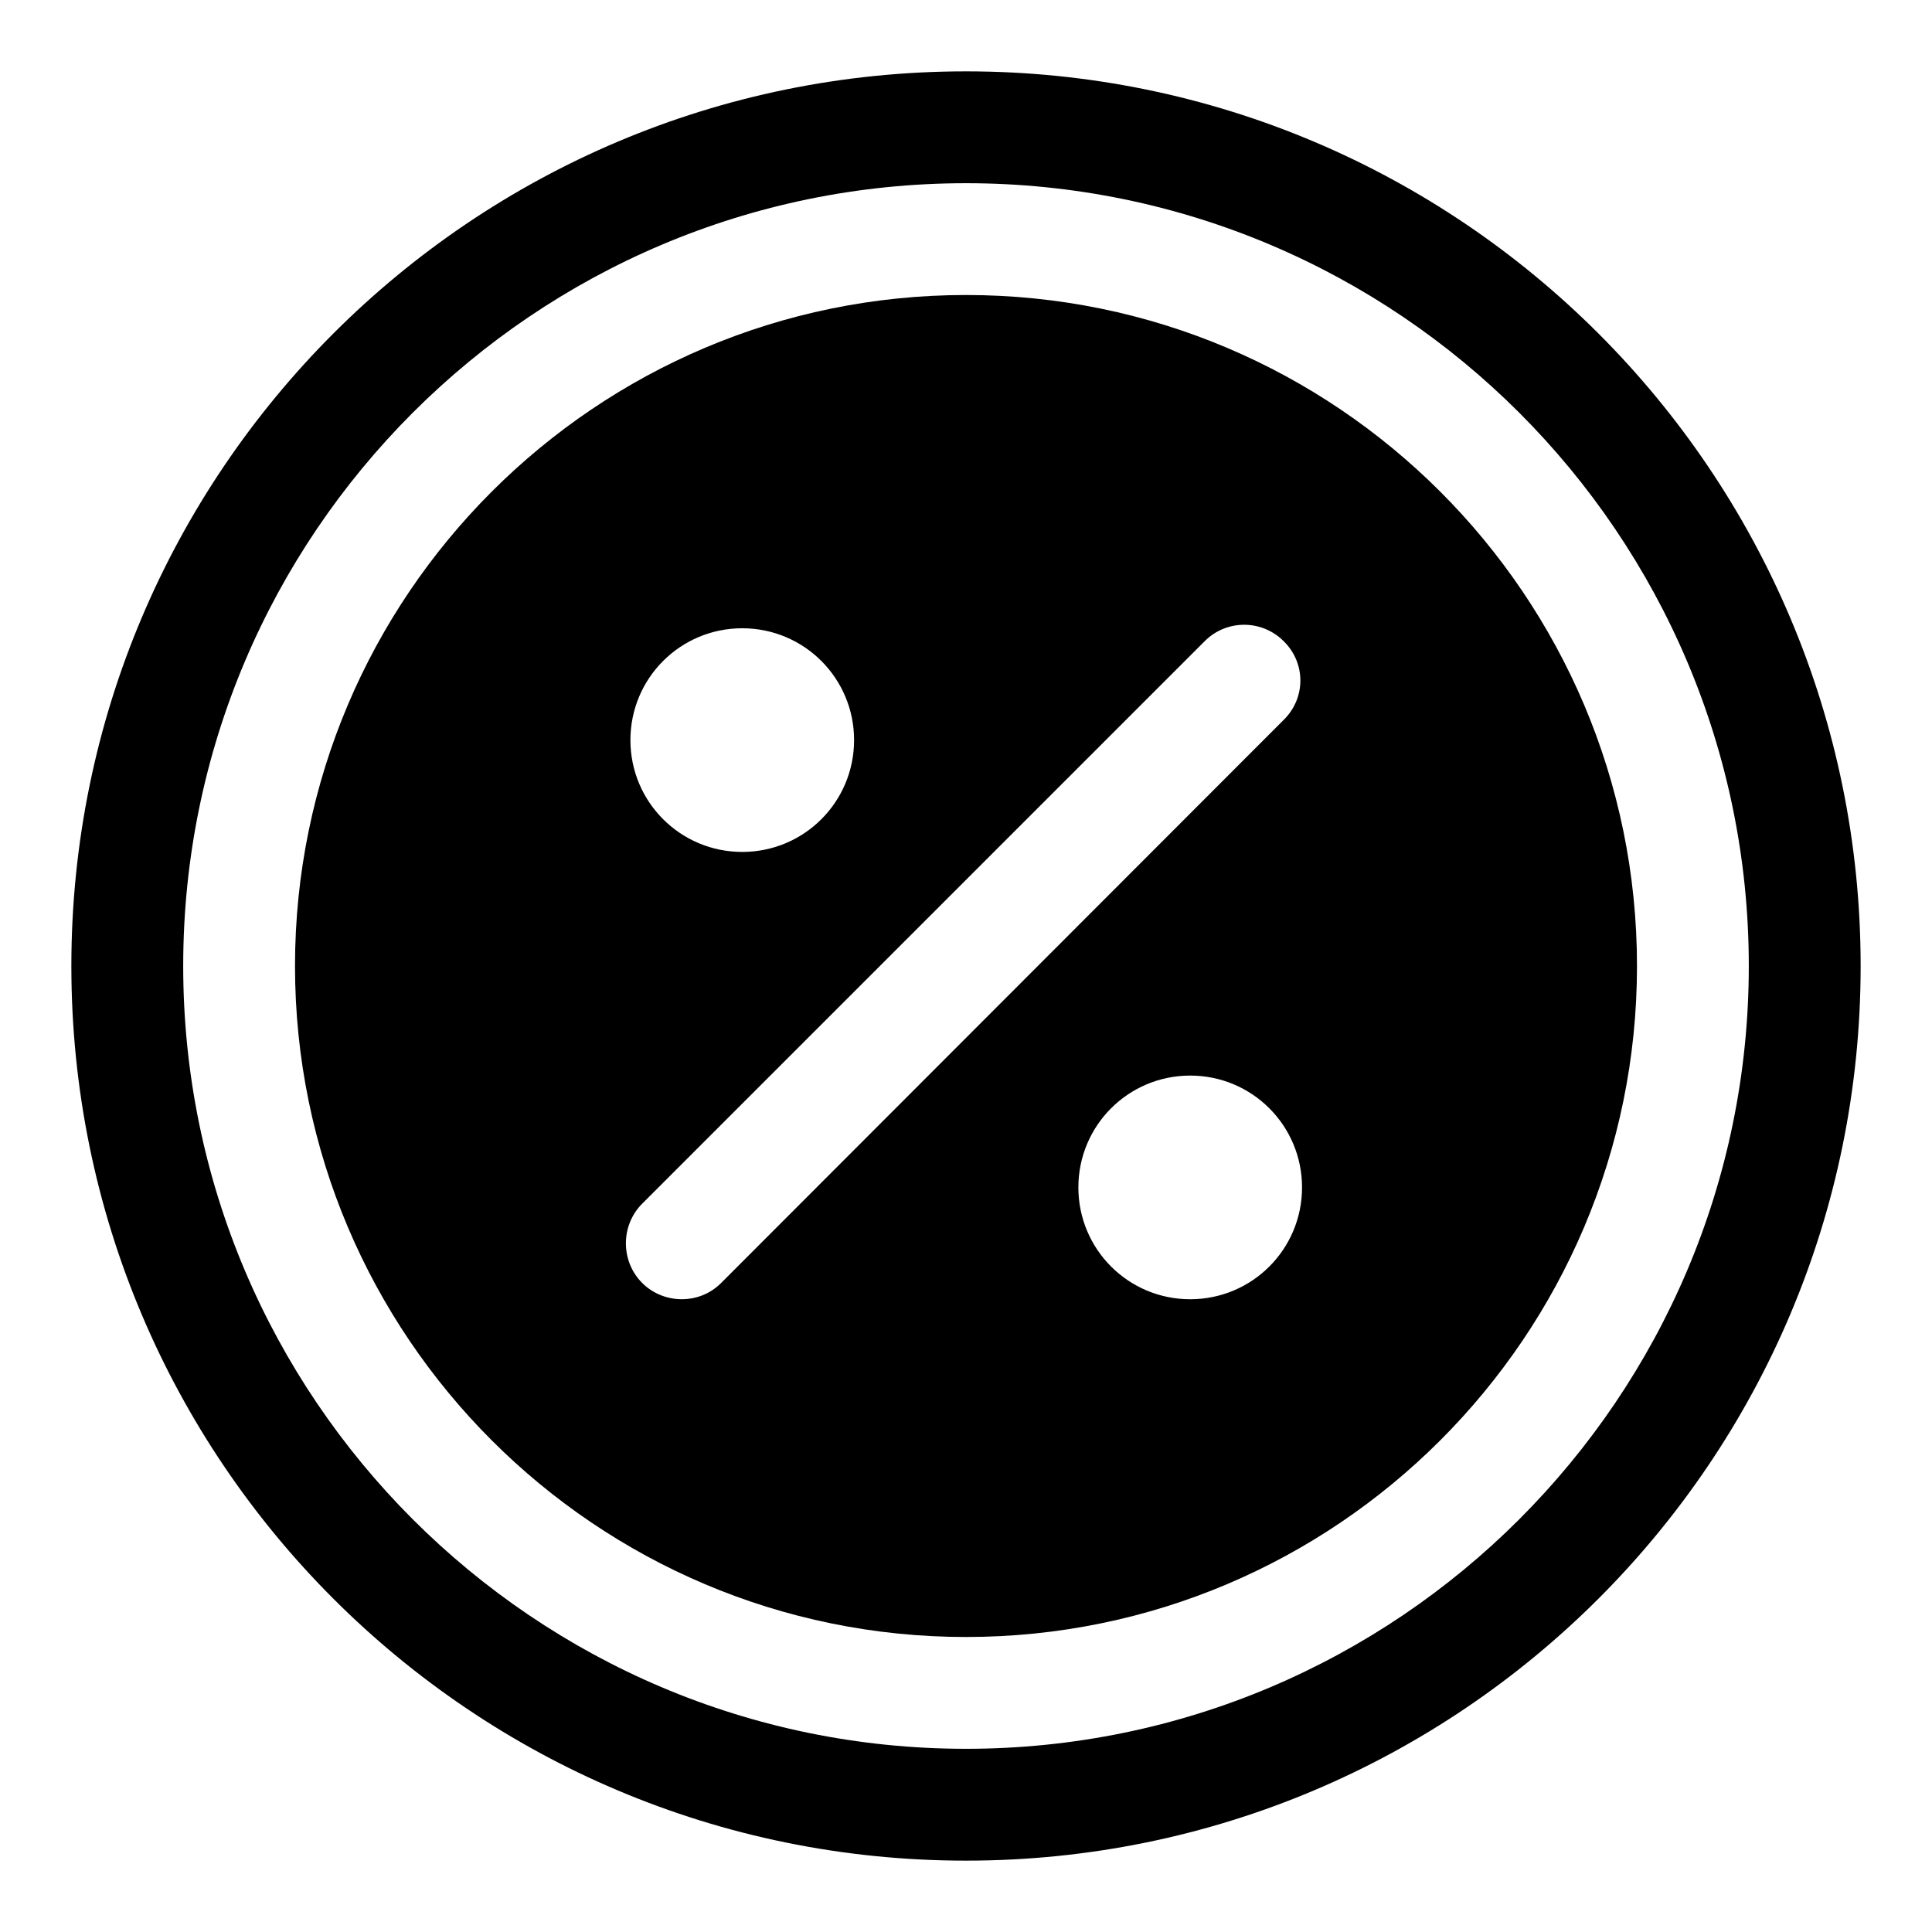
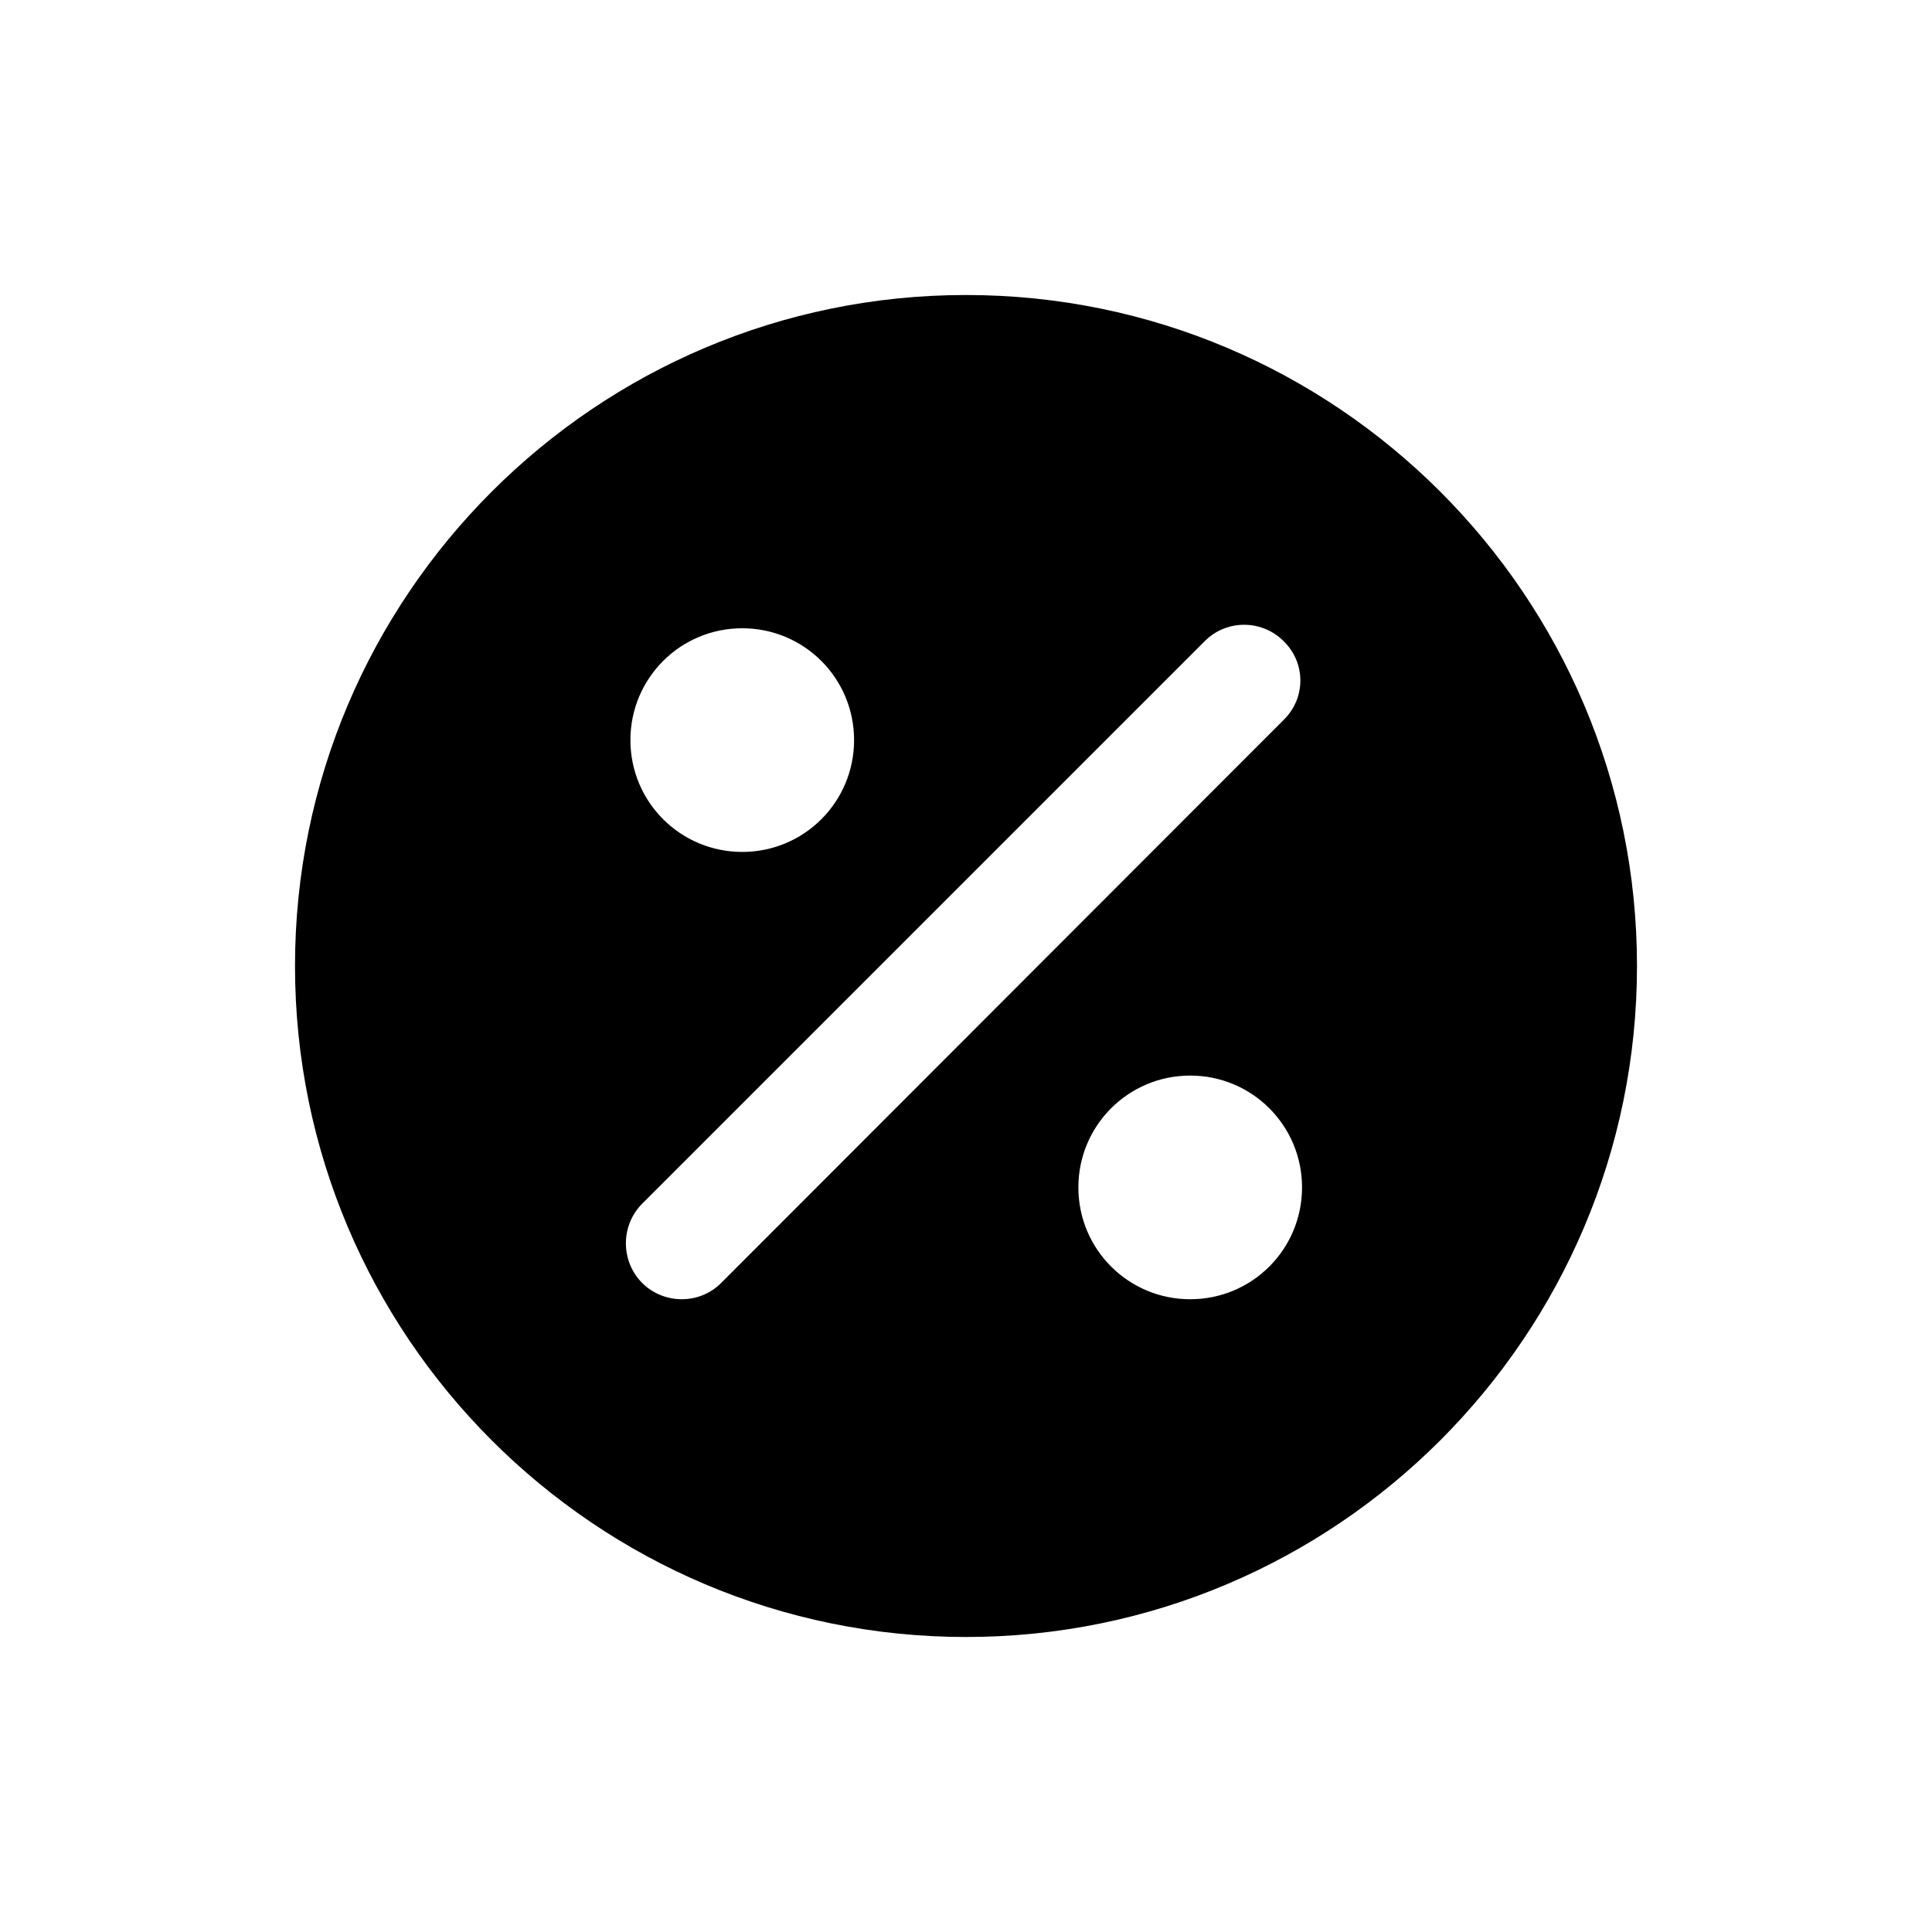
<svg xmlns="http://www.w3.org/2000/svg" fill="#000000" width="800px" height="800px" version="1.1" viewBox="144 144 512 512">
  <g>
    <path d="m400 222.18c-98.098 0-177.82 79.719-177.82 177.82 0 98.094 79.719 177.82 177.82 177.82 98.094 0 177.82-79.719 177.82-177.82-0.004-98.098-79.723-177.82-177.82-177.82zm-59.297 88.316c16.398 0 29.637 13.238 29.637 29.637 0 16.398-13.238 29.637-29.637 29.637s-29.637-13.238-29.637-29.637c0-16.402 13.238-29.637 29.637-29.637zm-5.606 173.52c-5.902 5.902-15.352 5.539-20.895 0-5.777-5.777-5.777-15.262 0-21.043l149.07-149.07c5.777-5.777 15.113-5.777 20.895 0 5.926 5.777 5.926 15.113 0 20.895zm124.32 4.297c-16.398 0-29.637-13.238-29.637-29.637 0-16.398 13.238-29.637 29.637-29.637 16.398 0 29.637 13.238 29.637 29.637 0 16.398-13.238 29.637-29.637 29.637z" />
-     <path d="m400 162.91c-130.99 0-237.09 106.25-237.09 237.09 0 130.99 106.1 237.09 237.09 237.09 130.84 0 237.09-106.1 237.09-237.09 0.004-130.84-106.24-237.09-237.08-237.09zm0 444.54c-114.39 0-207.45-93.055-207.45-207.45s93.059-207.45 207.45-207.45 207.45 93.055 207.45 207.45c0 114.4-93.055 207.45-207.45 207.45z" />
  </g>
</svg>